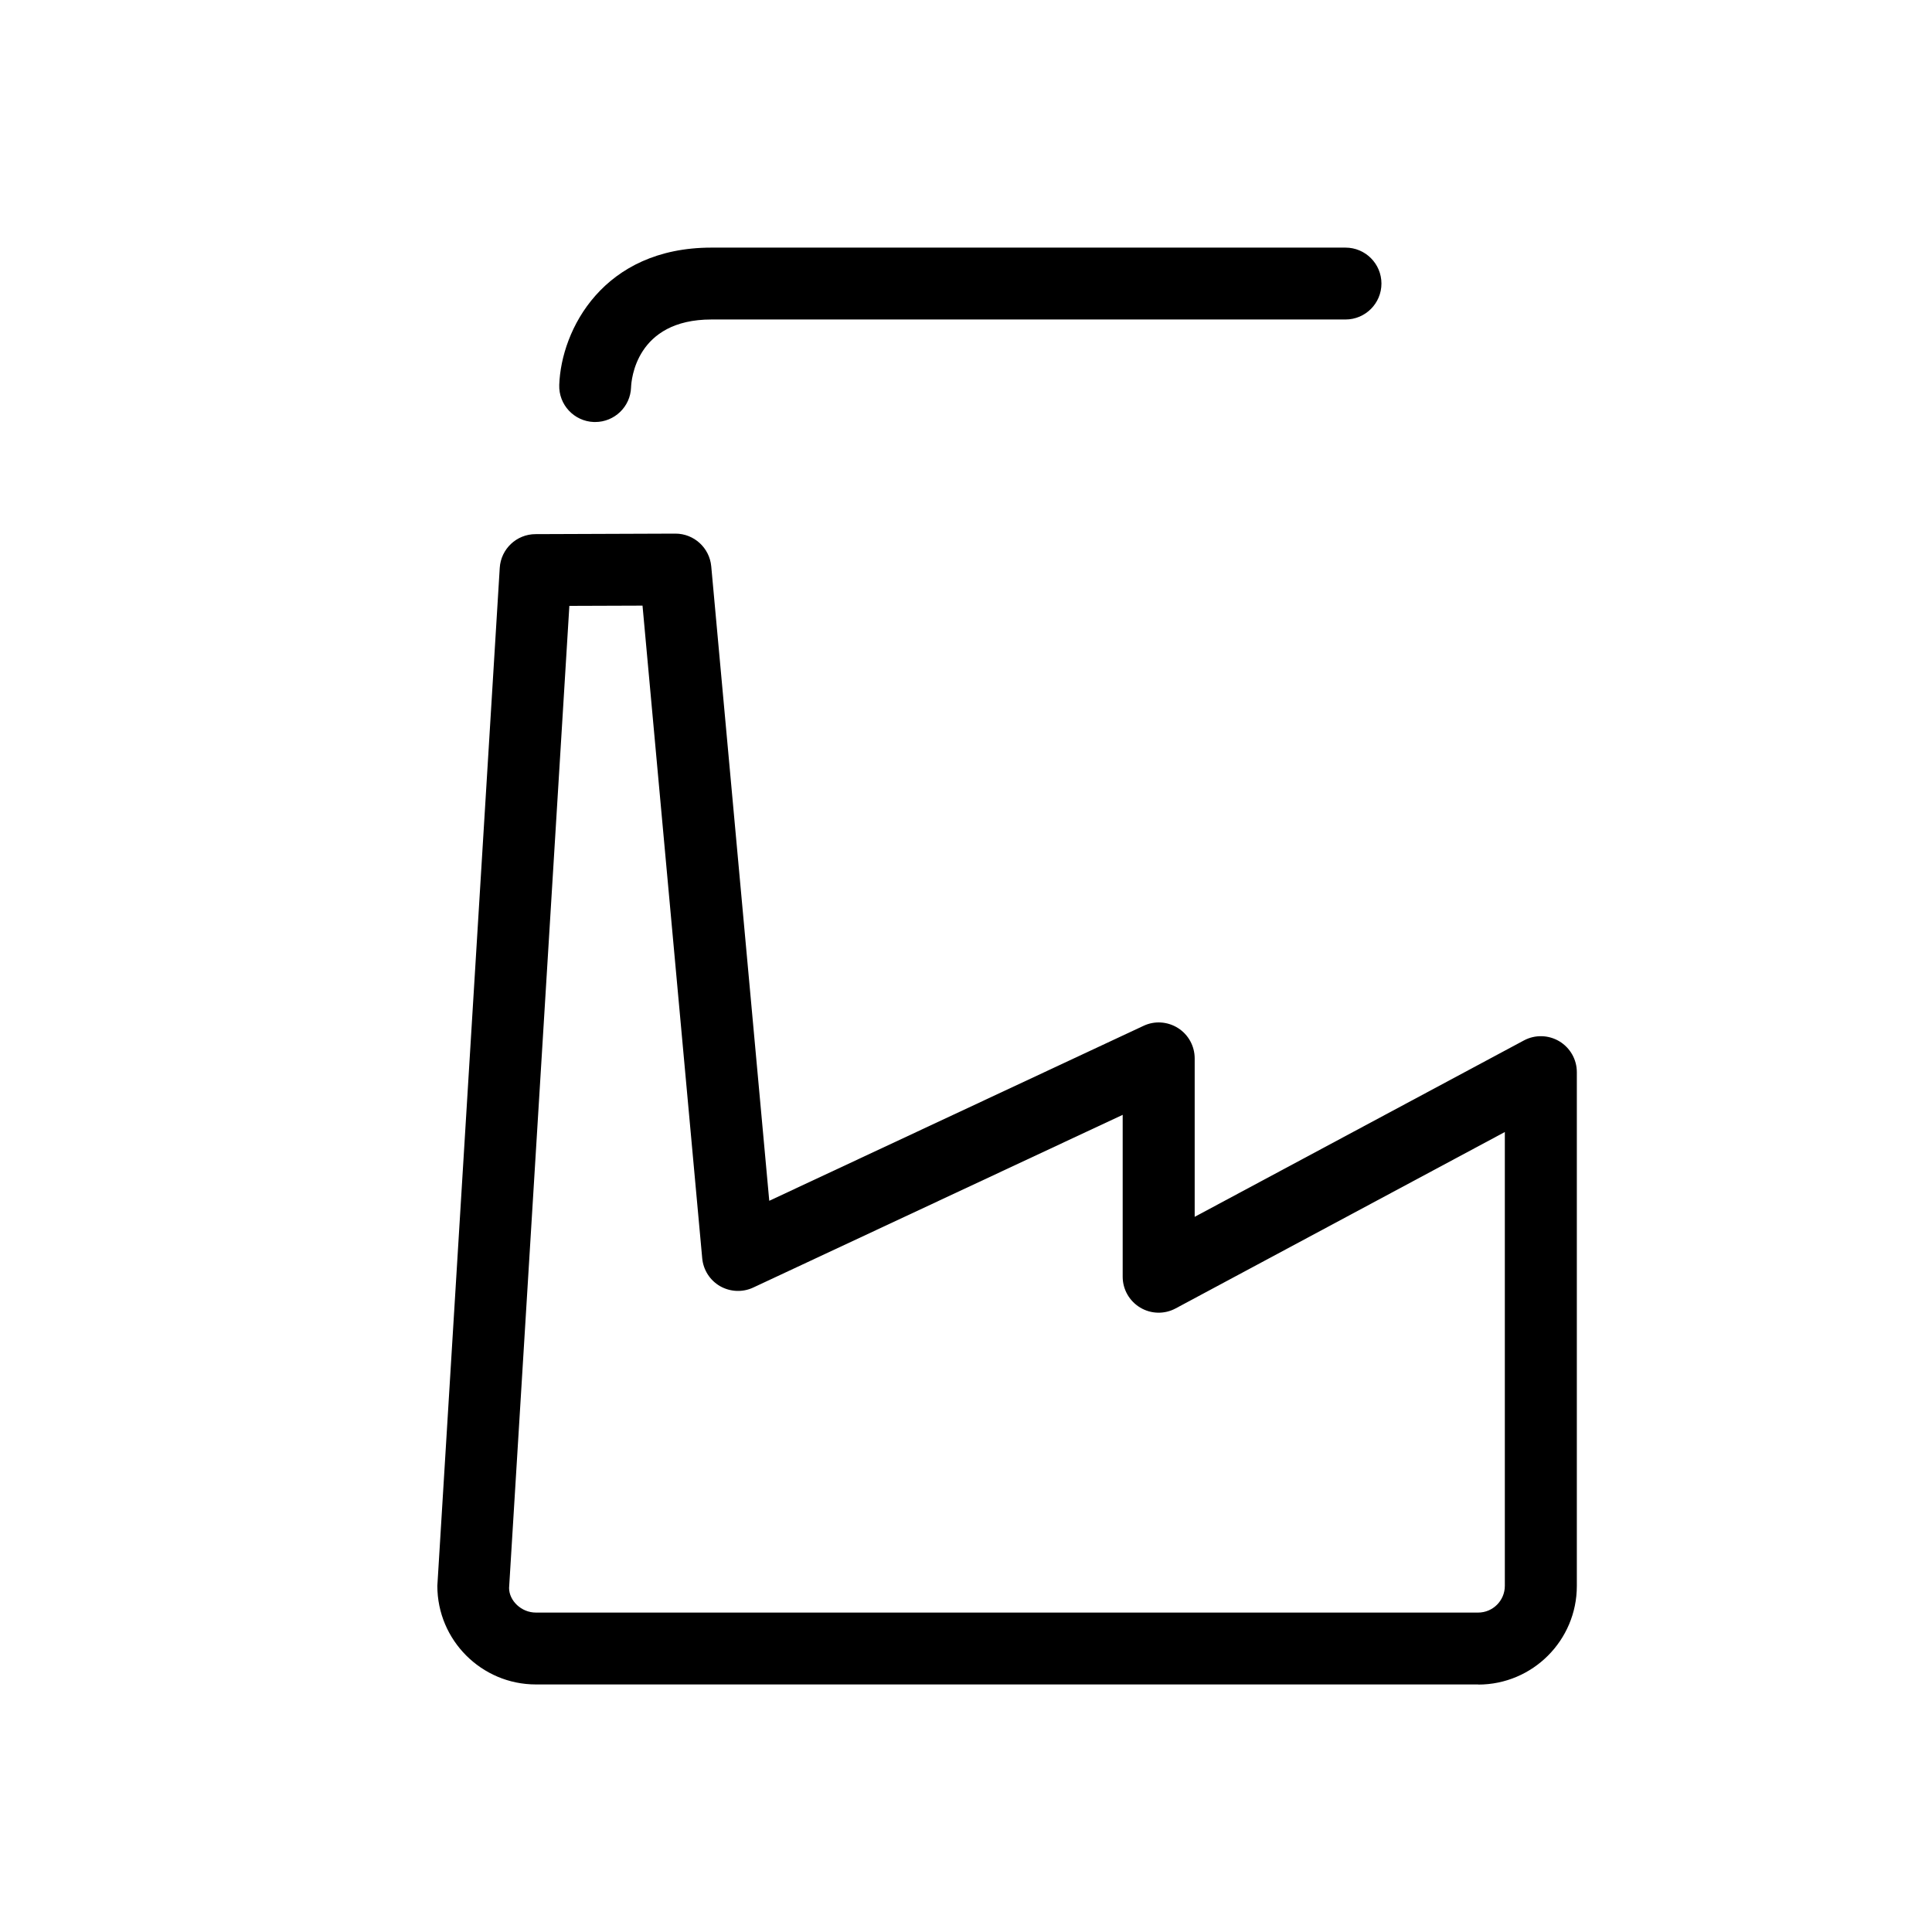
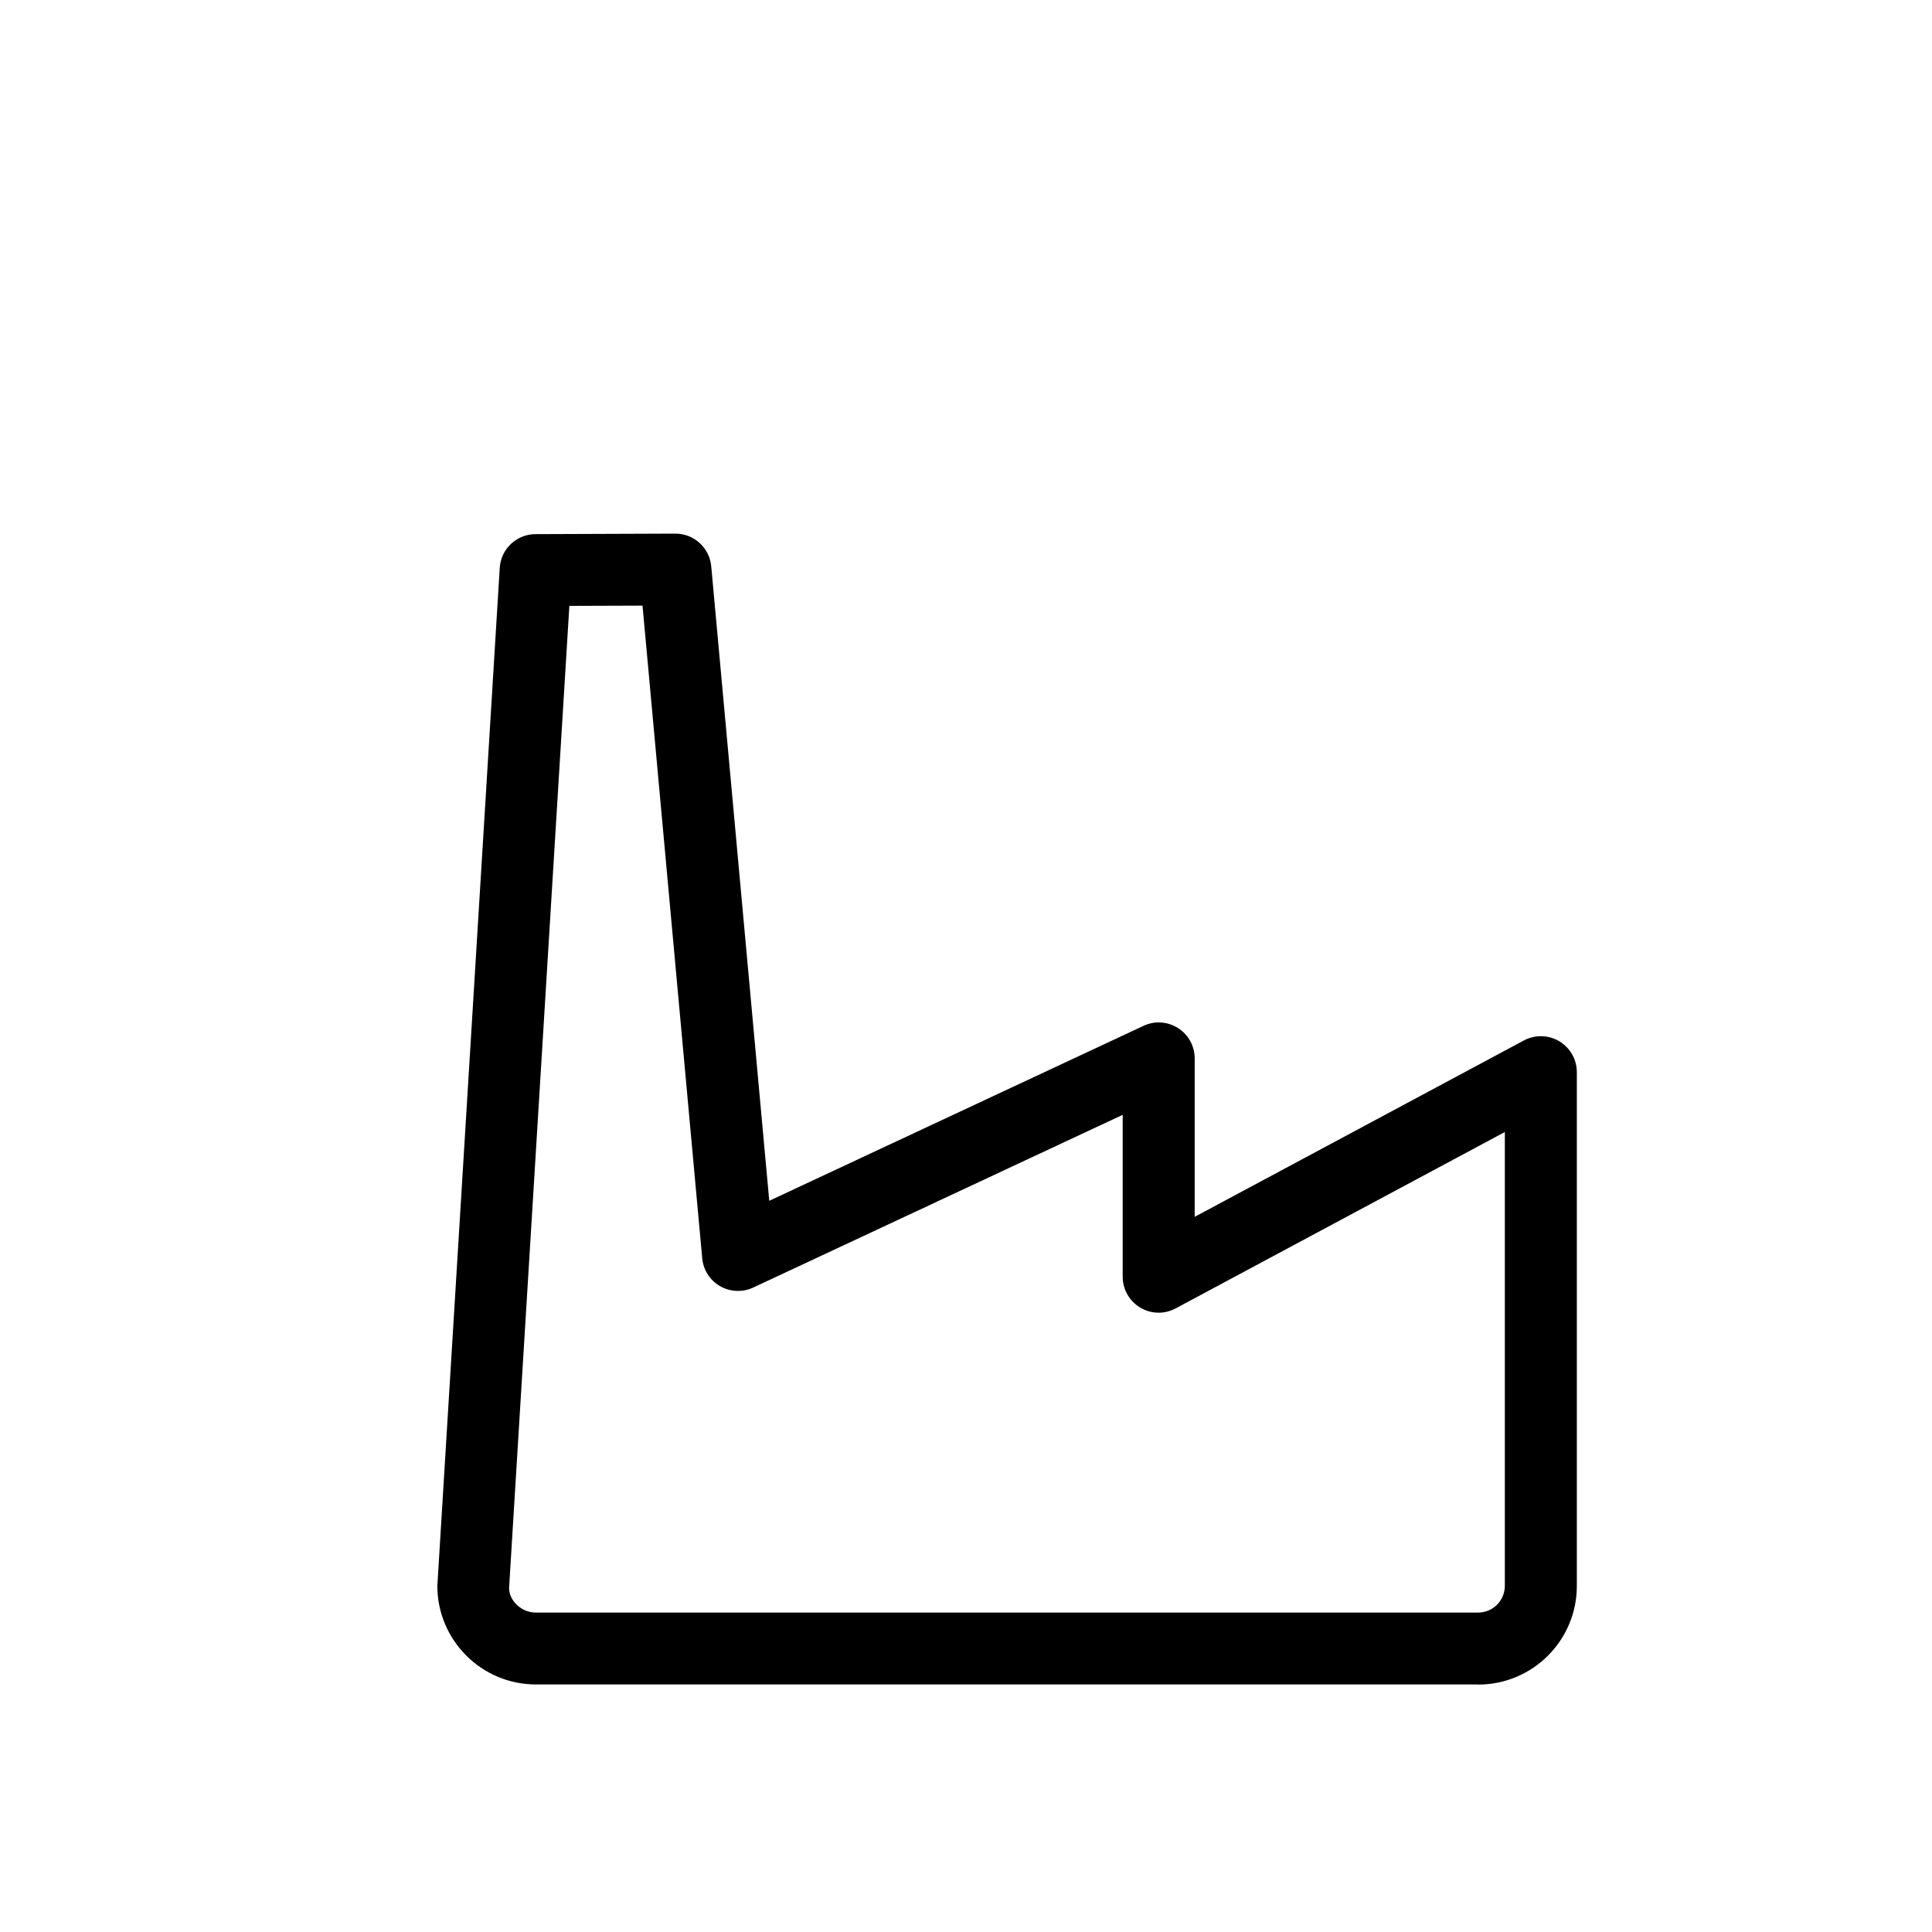
<svg xmlns="http://www.w3.org/2000/svg" id="Lager_1" data-name="Lager 1" viewBox="0 0 300 300">
  <path d="m229.52,261.56H83.22c-8.45,0-15.31-6.87-15.31-15.31l9.69-158.07c.18-2.94,2.61-5.23,5.55-5.24l21.71-.08h.02c2.88,0,5.29,2.2,5.56,5.07l9.01,98.53,58.12-27.17c1.73-.82,3.75-.67,5.36.35,1.61,1.03,2.58,2.8,2.58,4.71v24.6l51.12-27.39c1.73-.93,3.82-.87,5.5.13,1.68,1.01,2.72,2.82,2.72,4.79v79.79c0,8.45-6.87,15.31-15.31,15.31ZM88.41,94.08l-9.36,152.51c.01,1.95,1.88,3.81,4.17,3.81h146.3c2.29,0,4.15-1.86,4.15-4.15v-70.47l-51.12,27.39c-1.73.93-3.82.88-5.5-.13-1.68-1.01-2.72-2.82-2.72-4.79v-25.14l-57.37,26.82c-1.64.77-3.57.68-5.14-.21-1.58-.91-2.61-2.52-2.78-4.33l-9.27-101.35-11.37.04Z" />
-   <path d="m92.42,65.53c-.07,0-.13,0-.2,0-3.08-.11-5.49-2.69-5.38-5.77.3-8.57,6.84-21.31,23.63-21.31h98.46c3.08,0,5.58,2.5,5.58,5.58s-2.5,5.58-5.58,5.58h-98.46c-11.77,0-12.44,9.46-12.48,10.54-.1,3.01-2.58,5.38-5.57,5.38Z" />
</svg>